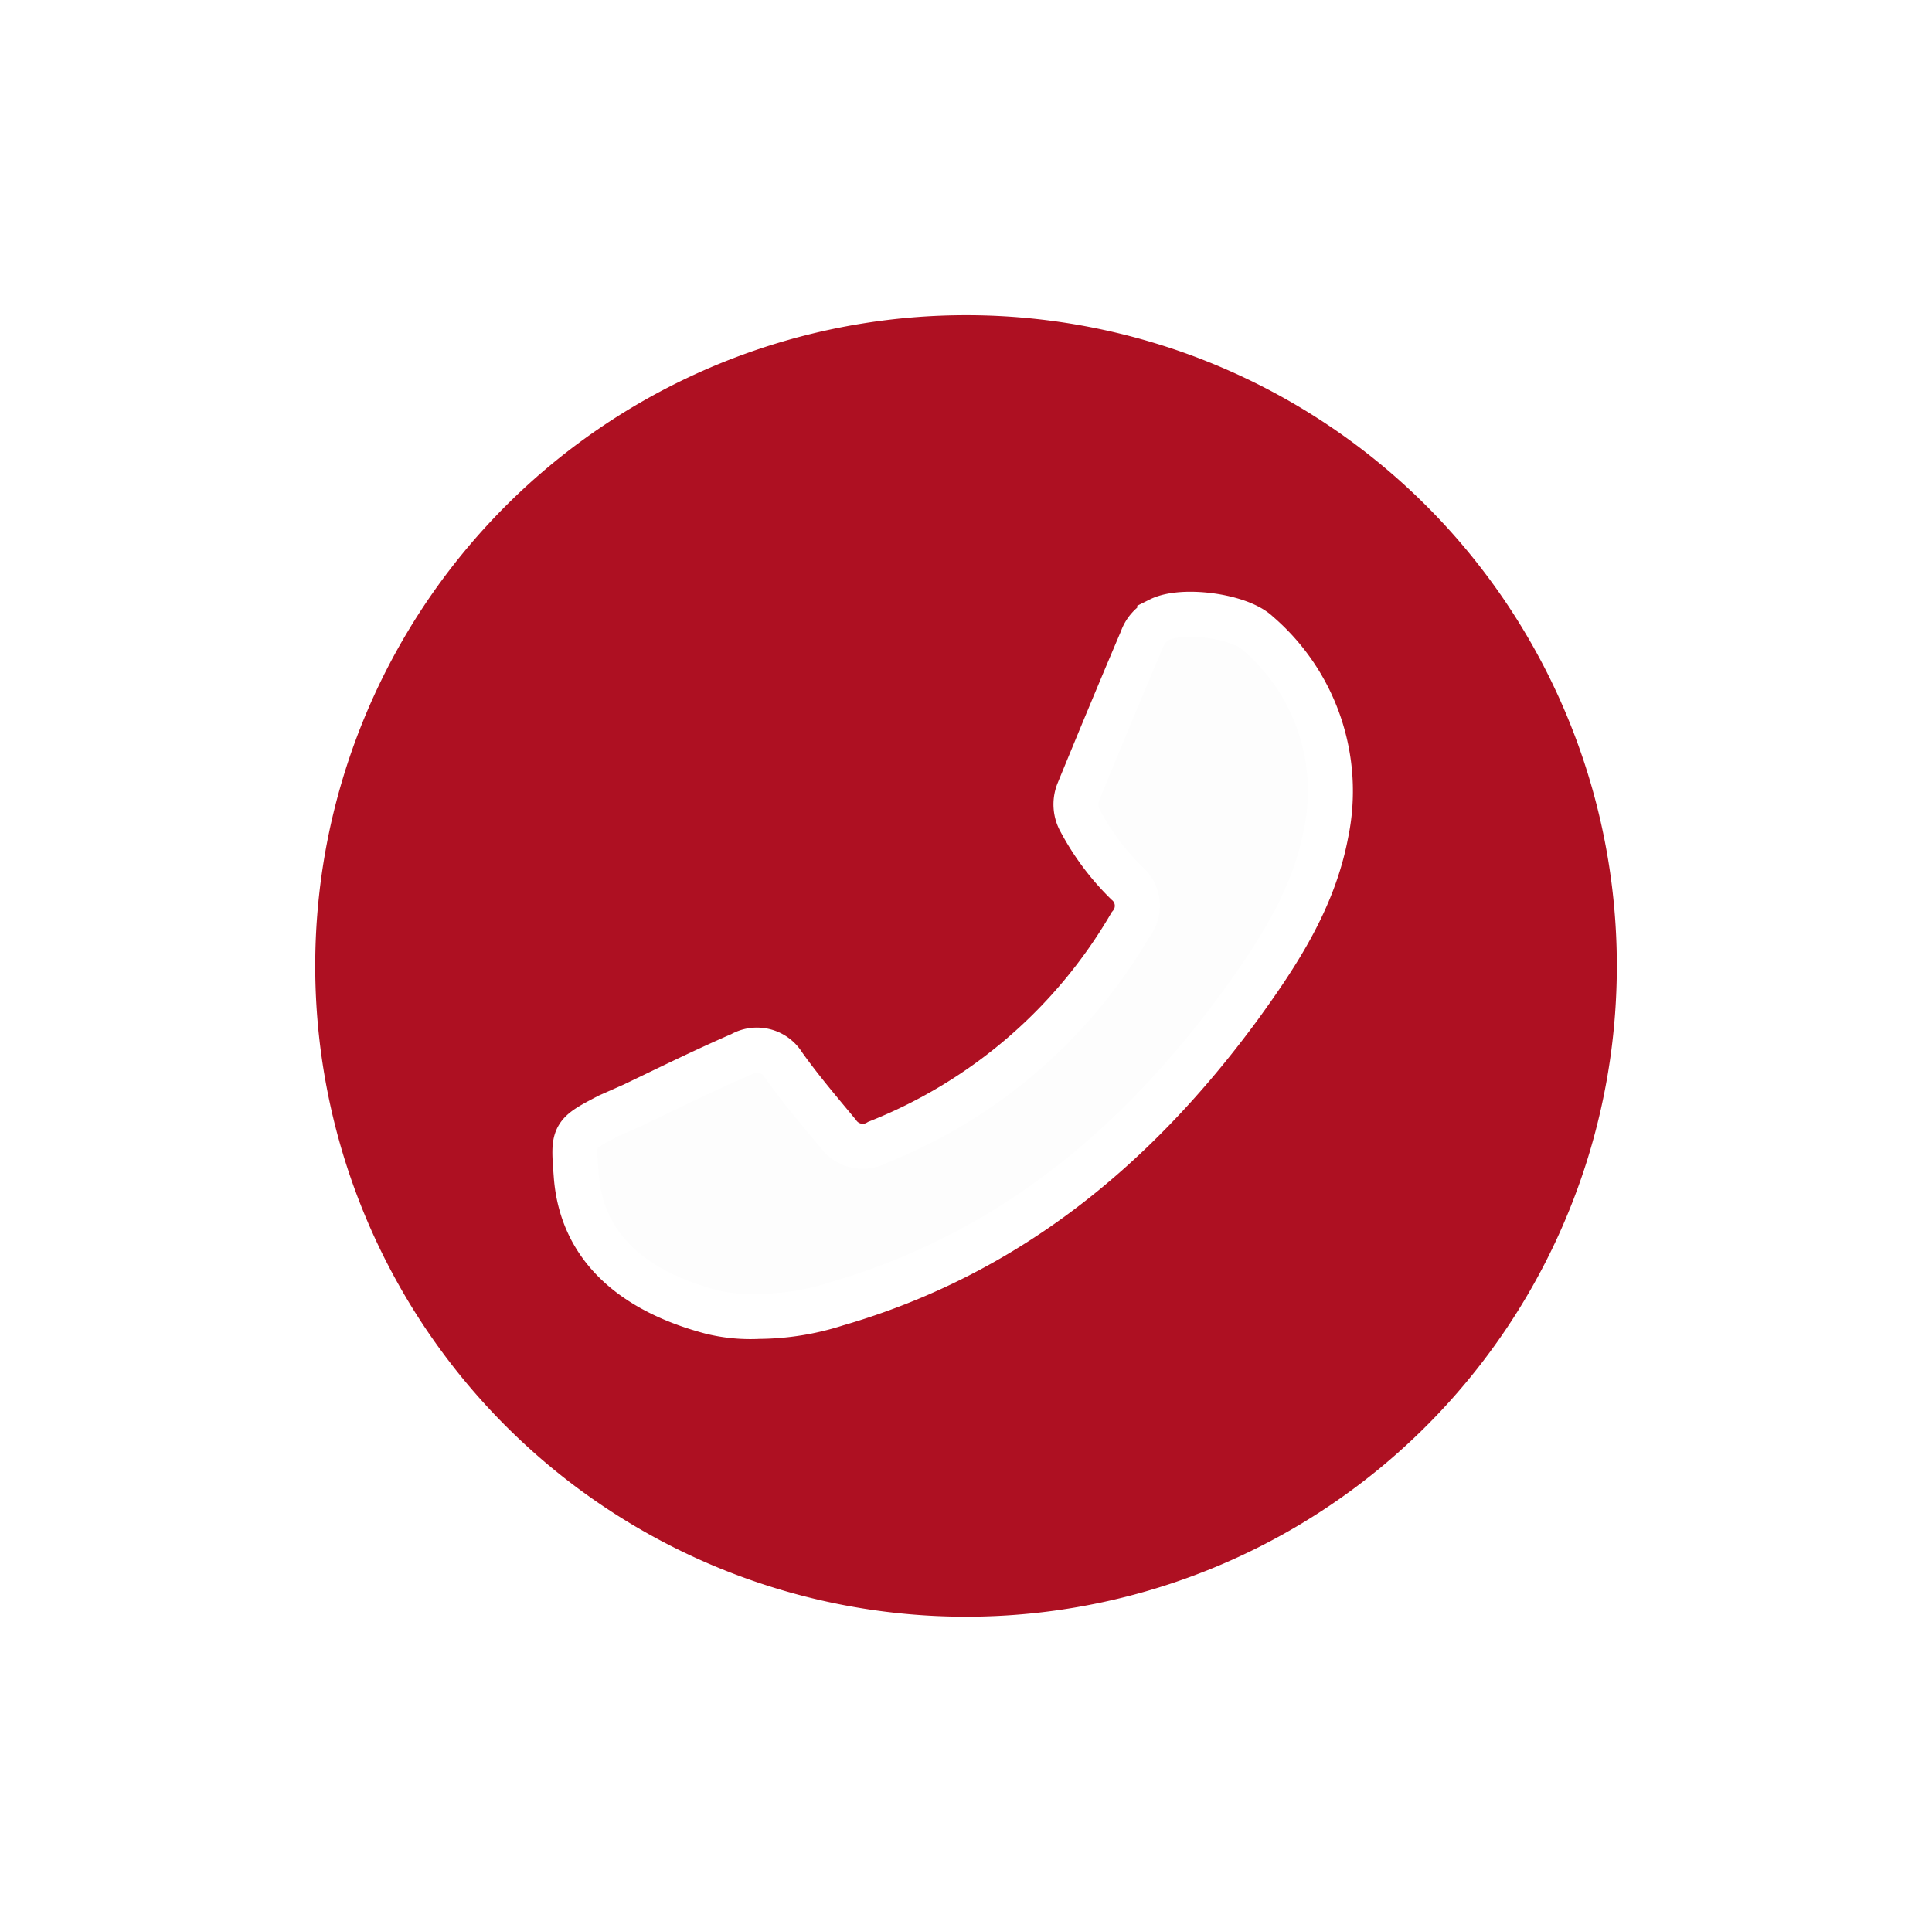
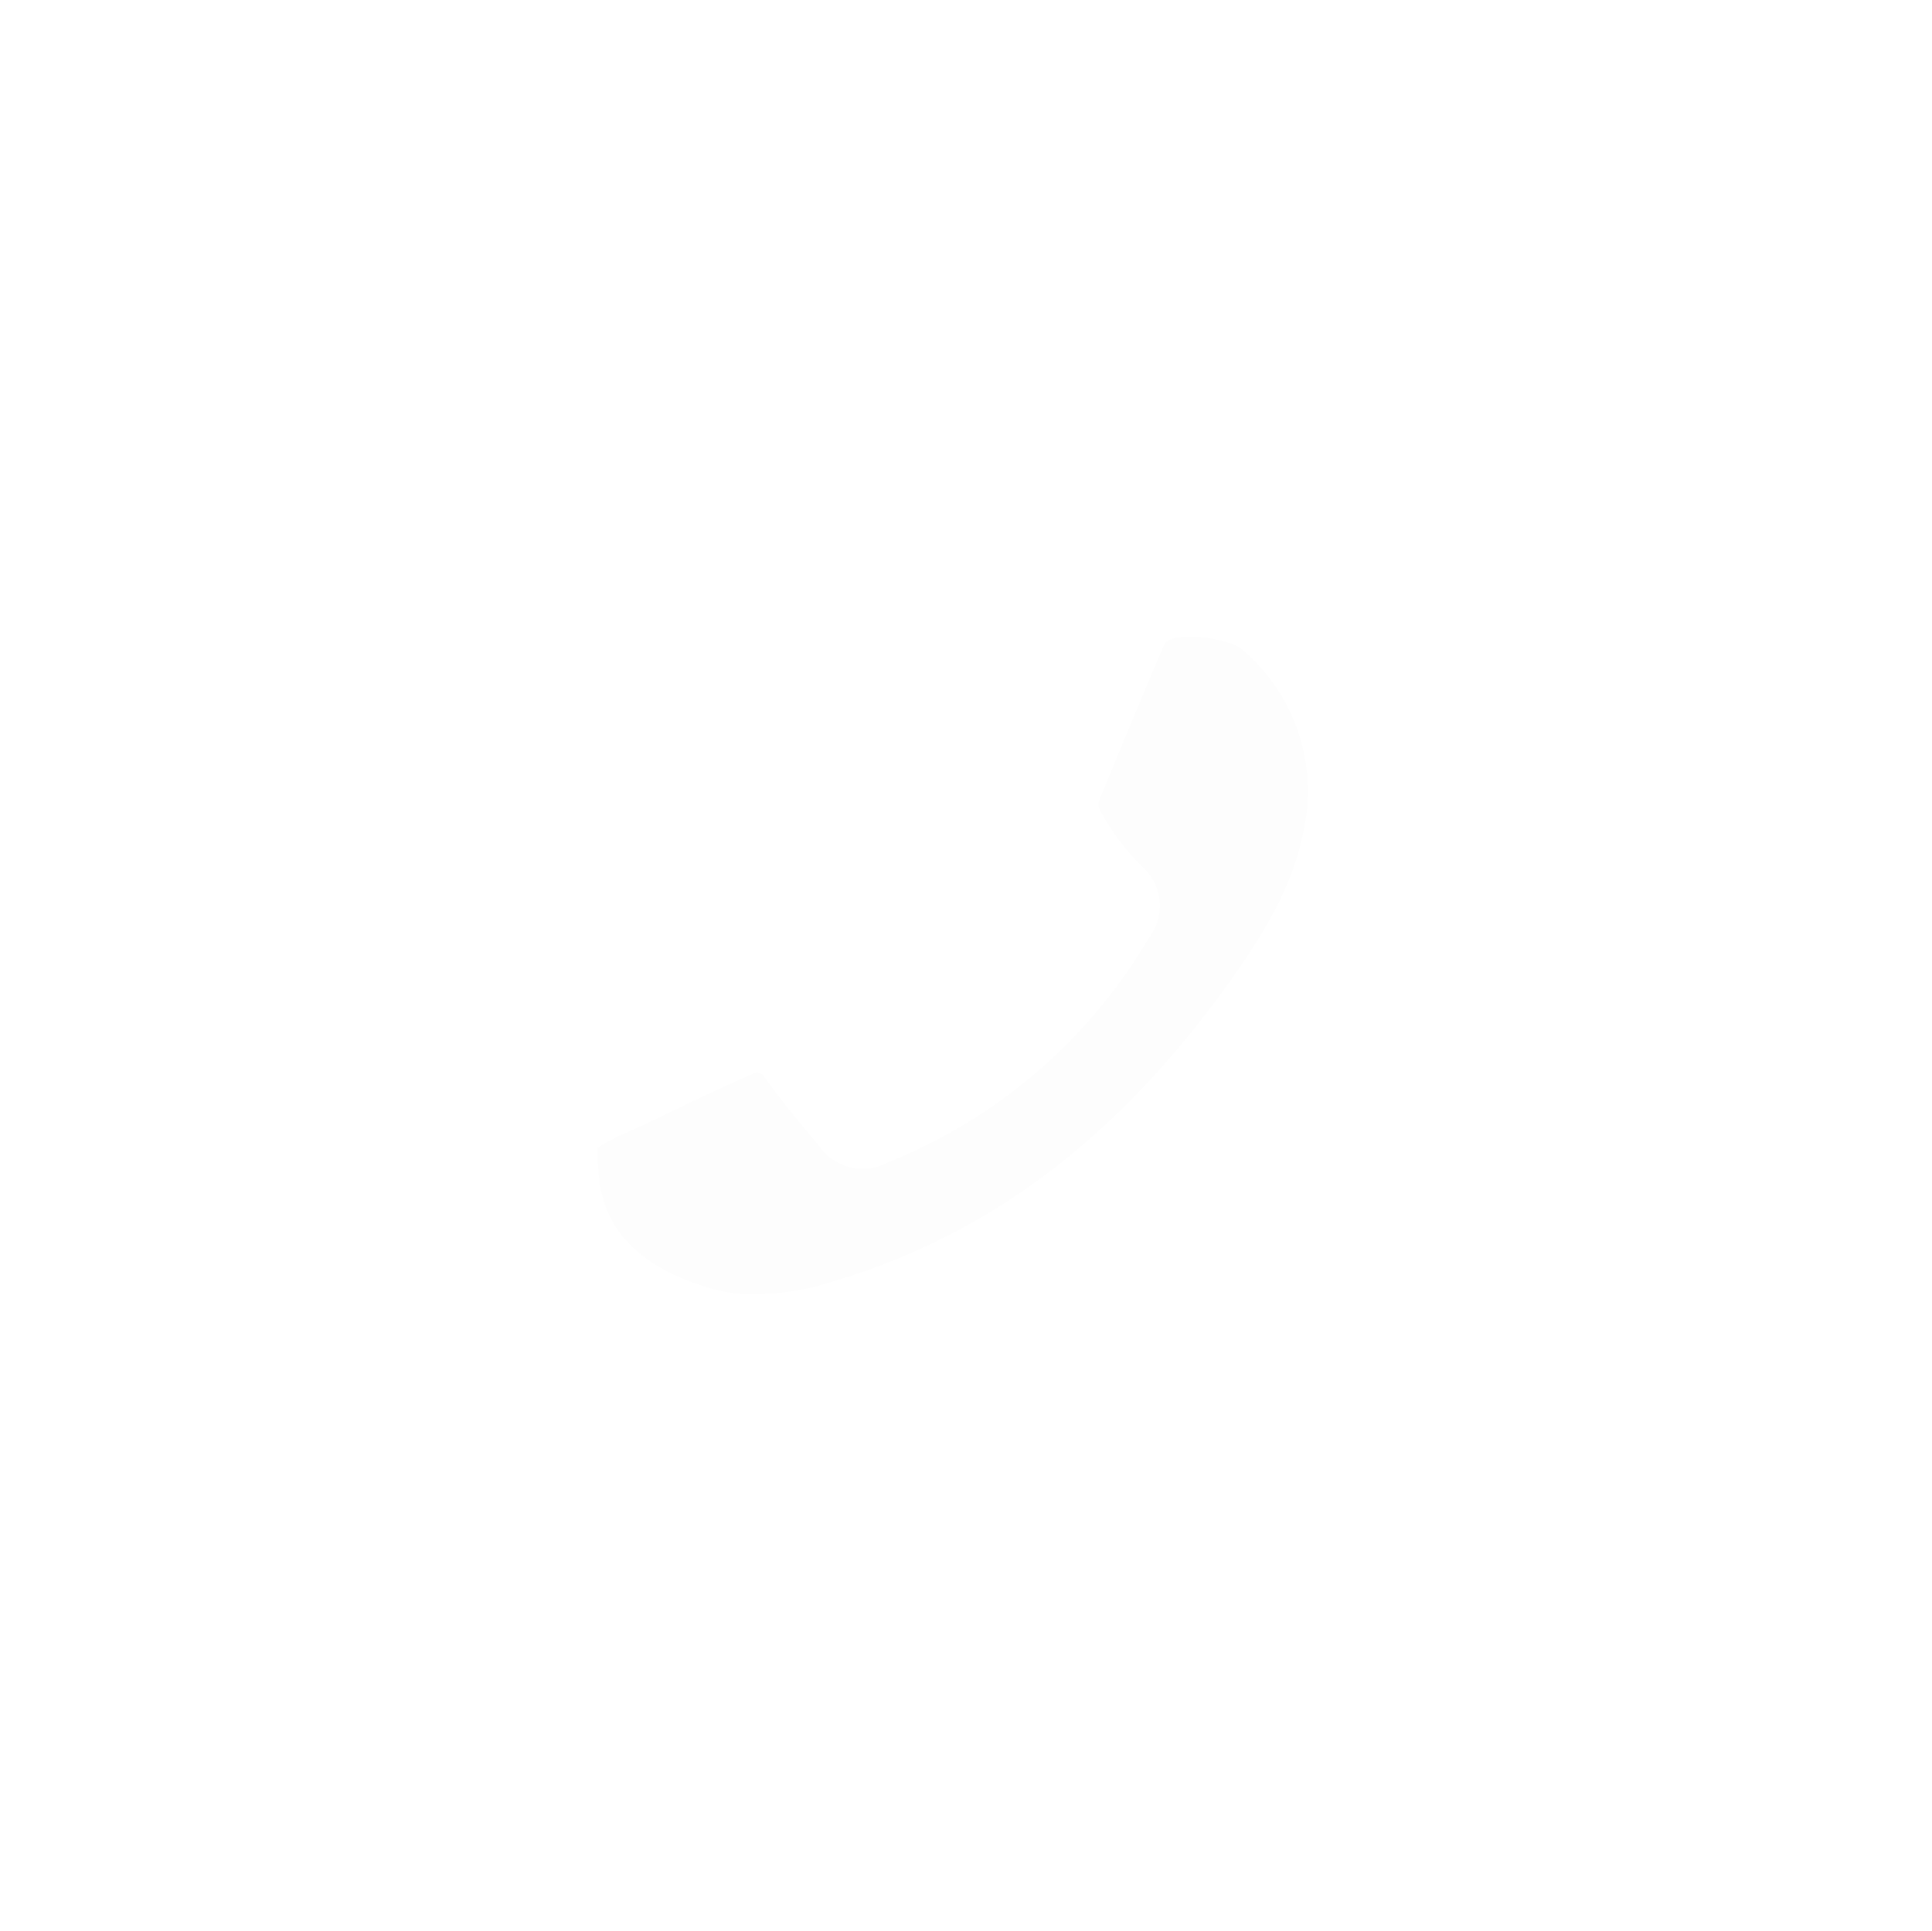
<svg xmlns="http://www.w3.org/2000/svg" width="128.716" height="128.641" viewBox="0 0 128.716 128.641">
  <defs>
    <filter id="Pfad_44" x="0" y="0" width="128.716" height="128.641" filterUnits="userSpaceOnUse">
      <feOffset input="SourceAlpha" />
      <feGaussianBlur stdDeviation="6" result="blur" />
      <feFlood flood-opacity="0.702" />
      <feComposite operator="in" in2="blur" />
      <feComposite in="SourceGraphic" />
    </filter>
  </defs>
  <g id="Gruppe_106" data-name="Gruppe 106" transform="translate(6.788 8.776)">
    <g id="Gruppe_105" data-name="Gruppe 105" transform="translate(12.712 10.724)">
      <g transform="matrix(1, 0, 0, 1, -19.5, -19.5)" filter="url(#Pfad_44)">
-         <path id="Pfad_44-2" data-name="Pfad 44" d="M102.428,55.506A44.858,44.858,0,1,1,57.545,10.724,44.846,44.846,0,0,1,102.428,55.506Z" transform="translate(6.79 8.78)" fill="#ae1022" stroke="#fff" stroke-width="3" />
-       </g>
+         </g>
      <g id="Gruppe_104" data-name="Gruppe 104" transform="translate(18.802 21.43)">
        <path id="Pfad_45" data-name="Pfad 45" d="M25.74,58.367a17.2,17.2,0,0,0,5.172-.833C42.29,54.23,50.818,47.165,57.731,37.78c2.6-3.583,4.97-7.19,5.8-11.58a13.839,13.839,0,0,0-4.541-13.346c-1.211-1.161-5.021-1.665-6.534-.908a2.267,2.267,0,0,0-1.186,1.312c-1.438,3.381-2.851,6.787-4.239,10.168a2.275,2.275,0,0,0,.151,1.968A16.847,16.847,0,0,0,50.263,29.5a1.988,1.988,0,0,1,.227,2.8,33.959,33.959,0,0,1-16.8,14.457,2.02,2.02,0,0,1-2.674-.58c-1.236-1.489-2.523-3-3.633-4.567a2.068,2.068,0,0,0-2.8-.706c-2.447,1.06-4.794,2.22-7.216,3.381L15.749,45c-2.422,1.261-2.372,1.261-2.17,3.961.378,5.2,4.339,7.872,9.007,9.108A10.985,10.985,0,0,0,25.74,58.367Z" transform="translate(-13.492 -11.586)" fill="#fdfdfd" stroke="#fff" stroke-width="3" fill-rule="evenodd" />
      </g>
    </g>
  </g>
</svg>